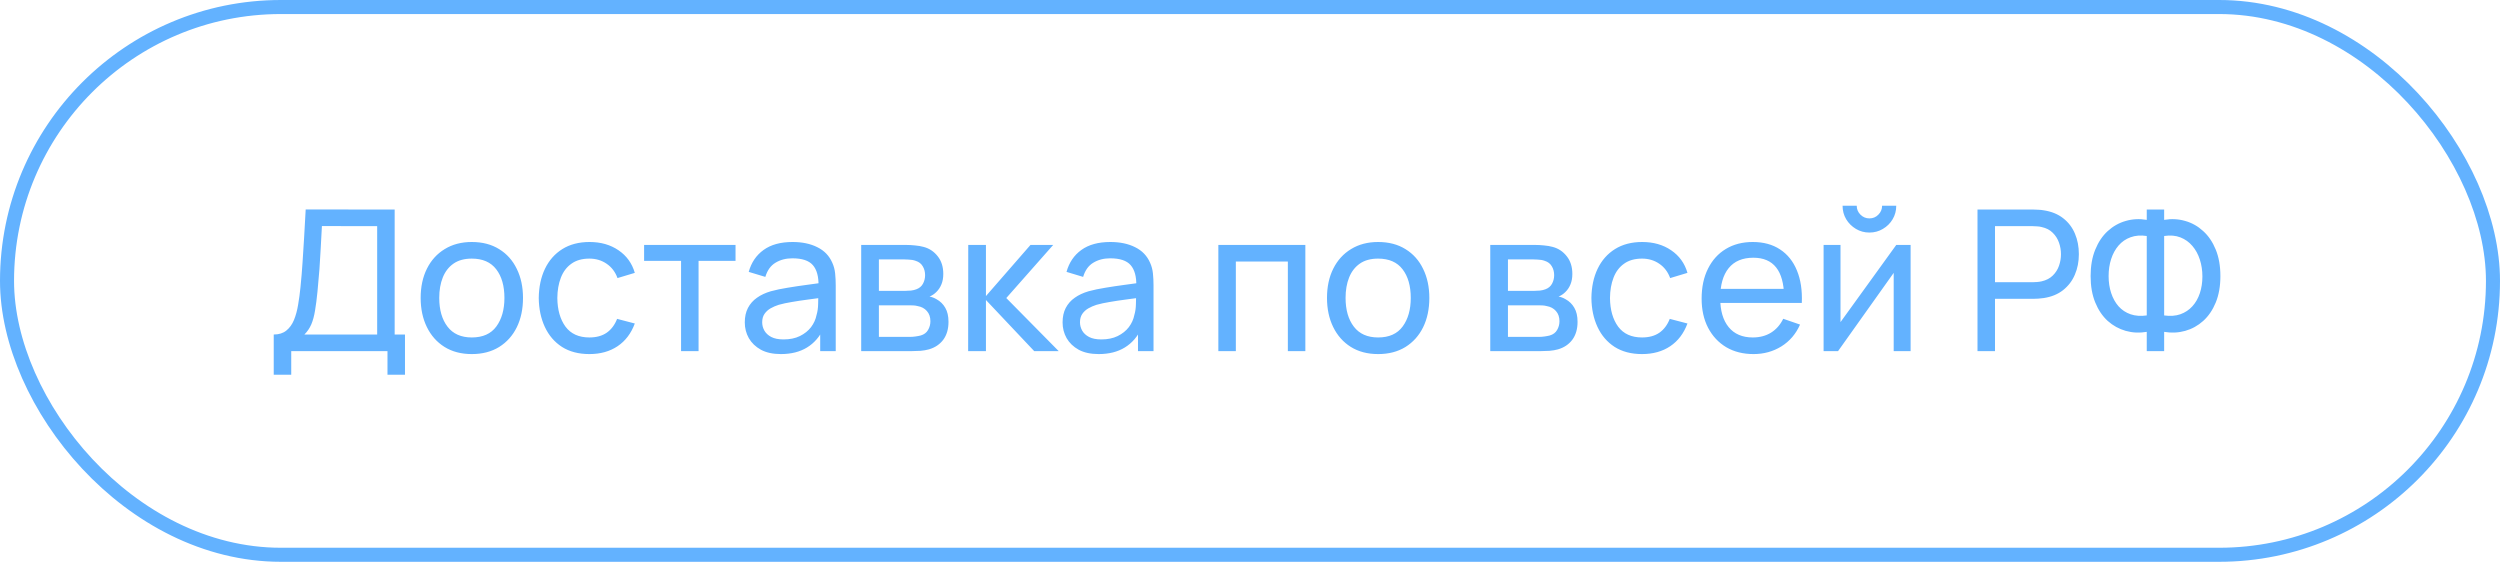
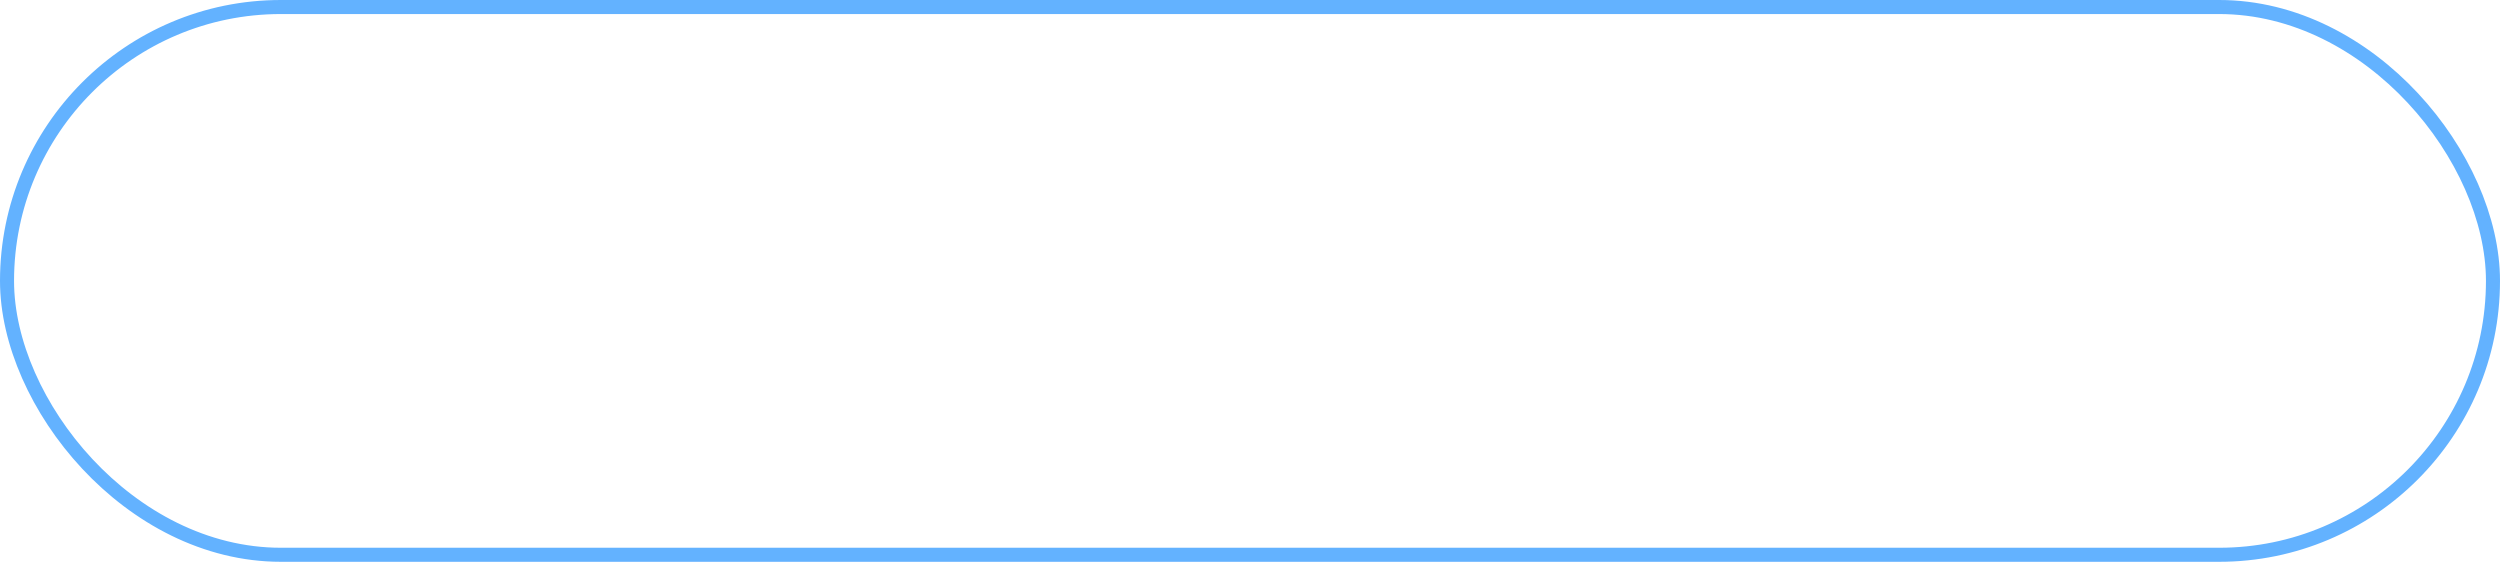
<svg xmlns="http://www.w3.org/2000/svg" width="178" height="40" viewBox="0 0 178 40" fill="none">
  <rect x="0.5" y="0.5" width="177" height="39" rx="19.5" stroke="#63B2FF" />
-   <path d="M19.49 26.68V23.817C19.859 23.817 20.157 23.724 20.386 23.537C20.619 23.35 20.801 23.098 20.932 22.781C21.063 22.459 21.161 22.097 21.226 21.696C21.296 21.295 21.352 20.879 21.394 20.45C21.455 19.843 21.504 19.255 21.541 18.686C21.583 18.117 21.62 17.526 21.653 16.915C21.686 16.304 21.723 15.636 21.765 14.913L28.1 14.92V23.817H28.835V26.68H27.589V25H20.736V26.68H19.49ZM21.674 23.817H26.854V16.103L22.92 16.096C22.892 16.637 22.864 17.158 22.836 17.657C22.813 18.152 22.782 18.651 22.745 19.155C22.708 19.659 22.661 20.193 22.605 20.758C22.554 21.281 22.495 21.733 22.43 22.116C22.369 22.494 22.281 22.821 22.164 23.096C22.047 23.367 21.884 23.607 21.674 23.817ZM33.591 25.21C32.839 25.21 32.191 25.04 31.645 24.699C31.103 24.358 30.686 23.887 30.392 23.285C30.098 22.683 29.951 21.992 29.951 21.213C29.951 20.42 30.1 19.724 30.399 19.127C30.697 18.53 31.12 18.065 31.666 17.734C32.212 17.398 32.853 17.23 33.591 17.23C34.347 17.23 34.998 17.4 35.544 17.741C36.09 18.077 36.507 18.546 36.797 19.148C37.091 19.745 37.238 20.434 37.238 21.213C37.238 22.002 37.091 22.697 36.797 23.299C36.503 23.896 36.083 24.365 35.537 24.706C34.991 25.042 34.342 25.21 33.591 25.21ZM33.591 24.027C34.375 24.027 34.958 23.766 35.341 23.243C35.723 22.72 35.915 22.044 35.915 21.213C35.915 20.359 35.721 19.68 35.334 19.176C34.946 18.667 34.365 18.413 33.591 18.413C33.063 18.413 32.629 18.532 32.289 18.77C31.948 19.008 31.694 19.337 31.526 19.757C31.358 20.177 31.274 20.662 31.274 21.213C31.274 22.062 31.47 22.744 31.862 23.257C32.254 23.77 32.83 24.027 33.591 24.027ZM41.964 25.21C41.199 25.21 40.547 25.04 40.011 24.699C39.479 24.354 39.073 23.88 38.793 23.278C38.513 22.676 38.368 21.99 38.359 21.22C38.368 20.431 38.515 19.738 38.8 19.141C39.089 18.539 39.502 18.07 40.039 17.734C40.575 17.398 41.222 17.23 41.978 17.23C42.776 17.23 43.462 17.426 44.036 17.818C44.614 18.21 45.002 18.747 45.198 19.428L43.966 19.799C43.807 19.36 43.548 19.02 43.189 18.777C42.834 18.534 42.426 18.413 41.964 18.413C41.446 18.413 41.019 18.534 40.683 18.777C40.347 19.015 40.097 19.346 39.934 19.771C39.77 20.191 39.687 20.674 39.682 21.22C39.691 22.06 39.885 22.739 40.263 23.257C40.645 23.77 41.212 24.027 41.964 24.027C42.459 24.027 42.869 23.915 43.196 23.691C43.523 23.462 43.77 23.133 43.938 22.704L45.198 23.033C44.937 23.738 44.528 24.277 43.973 24.65C43.417 25.023 42.748 25.21 41.964 25.21ZM48.492 25V18.574H45.86V17.44H52.37V18.574H49.738V25H48.492ZM55.598 25.21C55.033 25.21 54.559 25.107 54.177 24.902C53.799 24.692 53.512 24.417 53.316 24.076C53.124 23.735 53.029 23.362 53.029 22.956C53.029 22.559 53.103 22.216 53.253 21.927C53.407 21.633 53.621 21.39 53.897 21.199C54.172 21.003 54.501 20.849 54.884 20.737C55.243 20.639 55.644 20.555 56.088 20.485C56.536 20.41 56.988 20.343 57.446 20.282C57.903 20.221 58.33 20.163 58.727 20.107L58.279 20.366C58.293 19.694 58.157 19.197 57.873 18.875C57.593 18.553 57.107 18.392 56.417 18.392C55.959 18.392 55.558 18.497 55.213 18.707C54.872 18.912 54.632 19.248 54.492 19.715L53.309 19.358C53.491 18.695 53.843 18.175 54.366 17.797C54.888 17.419 55.577 17.23 56.431 17.23C57.117 17.23 57.705 17.354 58.195 17.601C58.689 17.844 59.044 18.212 59.259 18.707C59.366 18.94 59.434 19.195 59.462 19.47C59.49 19.741 59.504 20.025 59.504 20.324V25H58.398V23.187L58.657 23.355C58.372 23.966 57.973 24.428 57.46 24.741C56.951 25.054 56.33 25.21 55.598 25.21ZM55.787 24.167C56.235 24.167 56.622 24.088 56.949 23.929C57.28 23.766 57.546 23.553 57.747 23.292C57.947 23.026 58.078 22.737 58.139 22.424C58.209 22.191 58.246 21.932 58.251 21.647C58.26 21.358 58.265 21.136 58.265 20.982L58.699 21.171C58.293 21.227 57.894 21.281 57.502 21.332C57.11 21.383 56.739 21.439 56.389 21.5C56.039 21.556 55.724 21.624 55.444 21.703C55.238 21.768 55.045 21.852 54.863 21.955C54.685 22.058 54.541 22.191 54.429 22.354C54.321 22.513 54.268 22.711 54.268 22.949C54.268 23.154 54.319 23.35 54.422 23.537C54.529 23.724 54.692 23.875 54.912 23.992C55.136 24.109 55.427 24.167 55.787 24.167ZM61.317 25V17.44H64.537C64.728 17.44 64.933 17.452 65.153 17.475C65.377 17.494 65.58 17.529 65.762 17.58C66.168 17.687 66.501 17.909 66.763 18.245C67.029 18.576 67.162 18.996 67.162 19.505C67.162 19.79 67.117 20.037 67.029 20.247C66.945 20.457 66.823 20.639 66.665 20.793C66.595 20.863 66.518 20.926 66.434 20.982C66.35 21.038 66.266 21.082 66.182 21.115C66.345 21.143 66.511 21.206 66.679 21.304C66.945 21.449 67.152 21.652 67.302 21.913C67.456 22.174 67.533 22.508 67.533 22.914C67.533 23.427 67.409 23.852 67.162 24.188C66.914 24.519 66.574 24.748 66.14 24.874C65.958 24.925 65.757 24.96 65.538 24.979C65.318 24.993 65.106 25 64.901 25H61.317ZM62.577 23.985H64.831C64.929 23.985 65.045 23.976 65.181 23.957C65.321 23.938 65.444 23.915 65.552 23.887C65.794 23.817 65.969 23.686 66.077 23.495C66.189 23.304 66.245 23.096 66.245 22.872C66.245 22.573 66.161 22.331 65.993 22.144C65.829 21.957 65.612 21.841 65.342 21.794C65.244 21.766 65.136 21.75 65.02 21.745C64.908 21.74 64.807 21.738 64.719 21.738H62.577V23.985ZM62.577 20.709H64.453C64.583 20.709 64.721 20.702 64.866 20.688C65.01 20.669 65.136 20.639 65.244 20.597C65.458 20.518 65.615 20.387 65.713 20.205C65.815 20.018 65.867 19.815 65.867 19.596C65.867 19.353 65.811 19.141 65.699 18.959C65.591 18.772 65.426 18.644 65.202 18.574C65.052 18.518 64.884 18.488 64.698 18.483C64.516 18.474 64.399 18.469 64.348 18.469H62.577V20.709ZM68.932 25L68.939 17.44H70.199V21.08L73.37 17.44H74.987L71.648 21.22L75.379 25H73.636L70.199 21.36V25H68.932ZM78.225 25.21C77.66 25.21 77.186 25.107 76.804 24.902C76.426 24.692 76.139 24.417 75.943 24.076C75.751 23.735 75.656 23.362 75.656 22.956C75.656 22.559 75.73 22.216 75.88 21.927C76.034 21.633 76.248 21.39 76.524 21.199C76.799 21.003 77.128 20.849 77.511 20.737C77.87 20.639 78.271 20.555 78.715 20.485C79.163 20.41 79.615 20.343 80.073 20.282C80.53 20.221 80.957 20.163 81.354 20.107L80.906 20.366C80.92 19.694 80.784 19.197 80.5 18.875C80.22 18.553 79.734 18.392 79.044 18.392C78.586 18.392 78.185 18.497 77.84 18.707C77.499 18.912 77.259 19.248 77.119 19.715L75.936 19.358C76.118 18.695 76.47 18.175 76.993 17.797C77.515 17.419 78.204 17.23 79.058 17.23C79.744 17.23 80.332 17.354 80.822 17.601C81.316 17.844 81.671 18.212 81.886 18.707C81.993 18.94 82.061 19.195 82.089 19.47C82.117 19.741 82.131 20.025 82.131 20.324V25H81.025V23.187L81.284 23.355C80.999 23.966 80.6 24.428 80.087 24.741C79.578 25.054 78.957 25.21 78.225 25.21ZM78.414 24.167C78.862 24.167 79.249 24.088 79.576 23.929C79.907 23.766 80.173 23.553 80.374 23.292C80.574 23.026 80.705 22.737 80.766 22.424C80.836 22.191 80.873 21.932 80.878 21.647C80.887 21.358 80.892 21.136 80.892 20.982L81.326 21.171C80.92 21.227 80.521 21.281 80.129 21.332C79.737 21.383 79.366 21.439 79.016 21.5C78.666 21.556 78.351 21.624 78.071 21.703C77.865 21.768 77.672 21.852 77.49 21.955C77.312 22.058 77.168 22.191 77.056 22.354C76.948 22.513 76.895 22.711 76.895 22.949C76.895 23.154 76.946 23.35 77.049 23.537C77.156 23.724 77.319 23.875 77.539 23.992C77.763 24.109 78.054 24.167 78.414 24.167ZM86.746 25V17.44H92.941V25H91.695V18.623H87.992V25H86.746ZM98.122 25.21C97.371 25.21 96.722 25.04 96.176 24.699C95.635 24.358 95.217 23.887 94.923 23.285C94.629 22.683 94.482 21.992 94.482 21.213C94.482 20.42 94.631 19.724 94.93 19.127C95.228 18.53 95.651 18.065 96.197 17.734C96.743 17.398 97.385 17.23 98.122 17.23C98.878 17.23 99.529 17.4 100.075 17.741C100.621 18.077 101.039 18.546 101.328 19.148C101.622 19.745 101.769 20.434 101.769 21.213C101.769 22.002 101.622 22.697 101.328 23.299C101.034 23.896 100.614 24.365 100.068 24.706C99.522 25.042 98.873 25.21 98.122 25.21ZM98.122 24.027C98.906 24.027 99.489 23.766 99.872 23.243C100.255 22.72 100.446 22.044 100.446 21.213C100.446 20.359 100.252 19.68 99.865 19.176C99.478 18.667 98.897 18.413 98.122 18.413C97.594 18.413 97.16 18.532 96.82 18.77C96.479 19.008 96.225 19.337 96.057 19.757C95.889 20.177 95.805 20.662 95.805 21.213C95.805 22.062 96.001 22.744 96.393 23.257C96.785 23.77 97.361 24.027 98.122 24.027ZM106.106 25V17.44H109.326C109.517 17.44 109.722 17.452 109.942 17.475C110.166 17.494 110.369 17.529 110.551 17.58C110.957 17.687 111.29 17.909 111.552 18.245C111.818 18.576 111.951 18.996 111.951 19.505C111.951 19.79 111.906 20.037 111.818 20.247C111.734 20.457 111.612 20.639 111.454 20.793C111.384 20.863 111.307 20.926 111.223 20.982C111.139 21.038 111.055 21.082 110.971 21.115C111.134 21.143 111.3 21.206 111.468 21.304C111.734 21.449 111.941 21.652 112.091 21.913C112.245 22.174 112.322 22.508 112.322 22.914C112.322 23.427 112.198 23.852 111.951 24.188C111.703 24.519 111.363 24.748 110.929 24.874C110.747 24.925 110.546 24.96 110.327 24.979C110.107 24.993 109.895 25 109.69 25H106.106ZM107.366 23.985H109.62C109.718 23.985 109.834 23.976 109.97 23.957C110.11 23.938 110.233 23.915 110.341 23.887C110.583 23.817 110.758 23.686 110.866 23.495C110.978 23.304 111.034 23.096 111.034 22.872C111.034 22.573 110.95 22.331 110.782 22.144C110.618 21.957 110.401 21.841 110.131 21.794C110.033 21.766 109.925 21.75 109.809 21.745C109.697 21.74 109.596 21.738 109.508 21.738H107.366V23.985ZM107.366 20.709H109.242C109.372 20.709 109.51 20.702 109.655 20.688C109.799 20.669 109.925 20.639 110.033 20.597C110.247 20.518 110.404 20.387 110.502 20.205C110.604 20.018 110.656 19.815 110.656 19.596C110.656 19.353 110.6 19.141 110.488 18.959C110.38 18.772 110.215 18.644 109.991 18.574C109.841 18.518 109.673 18.488 109.487 18.483C109.305 18.474 109.188 18.469 109.137 18.469H107.366V20.709ZM116.913 25.21C116.148 25.21 115.497 25.04 114.96 24.699C114.428 24.354 114.022 23.88 113.742 23.278C113.462 22.676 113.317 21.99 113.308 21.22C113.317 20.431 113.464 19.738 113.749 19.141C114.038 18.539 114.451 18.07 114.988 17.734C115.525 17.398 116.171 17.23 116.927 17.23C117.725 17.23 118.411 17.426 118.985 17.818C119.564 18.21 119.951 18.747 120.147 19.428L118.915 19.799C118.756 19.36 118.497 19.02 118.138 18.777C117.783 18.534 117.375 18.413 116.913 18.413C116.395 18.413 115.968 18.534 115.632 18.777C115.296 19.015 115.046 19.346 114.883 19.771C114.72 20.191 114.636 20.674 114.631 21.22C114.64 22.06 114.834 22.739 115.212 23.257C115.595 23.77 116.162 24.027 116.913 24.027C117.408 24.027 117.818 23.915 118.145 23.691C118.472 23.462 118.719 23.133 118.887 22.704L120.147 23.033C119.886 23.738 119.477 24.277 118.922 24.65C118.367 25.023 117.697 25.21 116.913 25.21ZM124.852 25.21C124.11 25.21 123.461 25.047 122.906 24.72C122.355 24.389 121.926 23.929 121.618 23.341C121.31 22.748 121.156 22.058 121.156 21.269C121.156 20.443 121.307 19.729 121.611 19.127C121.914 18.52 122.336 18.054 122.878 17.727C123.424 17.396 124.063 17.23 124.796 17.23C125.556 17.23 126.203 17.405 126.735 17.755C127.271 18.105 127.673 18.604 127.939 19.253C128.209 19.902 128.326 20.674 128.289 21.57H127.029V21.122C127.015 20.193 126.826 19.5 126.462 19.043C126.098 18.581 125.556 18.35 124.838 18.35C124.068 18.35 123.482 18.597 123.081 19.092C122.679 19.587 122.479 20.296 122.479 21.22C122.479 22.111 122.679 22.802 123.081 23.292C123.482 23.782 124.054 24.027 124.796 24.027C125.295 24.027 125.729 23.913 126.098 23.684C126.466 23.455 126.756 23.126 126.966 22.697L128.163 23.11C127.869 23.777 127.425 24.295 126.833 24.664C126.245 25.028 125.584 25.21 124.852 25.21ZM122.059 21.57V20.569H127.645V21.57H122.059ZM133.102 16.558C132.752 16.558 132.433 16.472 132.143 16.299C131.854 16.126 131.623 15.898 131.45 15.613C131.278 15.324 131.191 15.002 131.191 14.647H132.199C132.199 14.894 132.288 15.107 132.465 15.284C132.643 15.461 132.855 15.55 133.102 15.55C133.354 15.55 133.567 15.461 133.739 15.284C133.917 15.107 134.005 14.894 134.005 14.647H135.013C135.013 15.002 134.927 15.324 134.754 15.613C134.586 15.898 134.355 16.126 134.061 16.299C133.772 16.472 133.452 16.558 133.102 16.558ZM136.035 17.44V25H134.831V19.428L130.869 25H129.84V17.44H131.044V22.935L135.013 17.44H136.035ZM140.798 25V14.92H144.781C144.879 14.92 144.996 14.925 145.131 14.934C145.267 14.939 145.397 14.953 145.523 14.976C146.069 15.06 146.527 15.247 146.895 15.536C147.269 15.825 147.549 16.192 147.735 16.635C147.922 17.074 148.015 17.561 148.015 18.098C148.015 18.63 147.92 19.118 147.728 19.561C147.542 20 147.262 20.366 146.888 20.66C146.52 20.949 146.065 21.136 145.523 21.22C145.397 21.239 145.267 21.253 145.131 21.262C144.996 21.271 144.879 21.276 144.781 21.276H142.044V25H140.798ZM142.044 20.093H144.739C144.828 20.093 144.928 20.088 145.04 20.079C145.157 20.07 145.267 20.053 145.369 20.03C145.691 19.955 145.953 19.82 146.153 19.624C146.359 19.423 146.508 19.19 146.601 18.924C146.695 18.653 146.741 18.378 146.741 18.098C146.741 17.818 146.695 17.545 146.601 17.279C146.508 17.008 146.359 16.773 146.153 16.572C145.953 16.371 145.691 16.236 145.369 16.166C145.267 16.138 145.157 16.122 145.04 16.117C144.928 16.108 144.828 16.103 144.739 16.103H142.044V20.093ZM152.849 25V23.628C152.331 23.717 151.831 23.693 151.351 23.558C150.875 23.423 150.448 23.187 150.07 22.851C149.696 22.51 149.4 22.072 149.181 21.535C148.961 20.998 148.852 20.373 148.852 19.659C148.852 18.94 148.961 18.313 149.181 17.776C149.4 17.235 149.696 16.794 150.07 16.453C150.448 16.108 150.875 15.867 151.351 15.732C151.831 15.592 152.331 15.566 152.849 15.655V14.92H154.088V15.655C154.606 15.566 155.105 15.592 155.586 15.732C156.066 15.867 156.493 16.108 156.867 16.453C157.245 16.794 157.543 17.235 157.763 17.776C157.982 18.313 158.092 18.94 158.092 19.659C158.092 20.373 157.982 20.998 157.763 21.535C157.543 22.072 157.245 22.51 156.867 22.851C156.493 23.187 156.066 23.423 155.586 23.558C155.105 23.693 154.606 23.717 154.088 23.628V25H152.849ZM152.849 22.459V16.803C152.419 16.738 152.034 16.768 151.694 16.894C151.358 17.015 151.073 17.211 150.84 17.482C150.611 17.748 150.436 18.068 150.315 18.441C150.193 18.814 150.133 19.22 150.133 19.659C150.133 20.093 150.193 20.494 150.315 20.863C150.436 21.232 150.611 21.547 150.84 21.808C151.073 22.069 151.358 22.258 151.694 22.375C152.034 22.492 152.419 22.52 152.849 22.459ZM154.088 22.459C154.522 22.52 154.907 22.492 155.243 22.375C155.579 22.254 155.863 22.065 156.097 21.808C156.33 21.551 156.507 21.241 156.629 20.877C156.75 20.508 156.811 20.112 156.811 19.687C156.811 19.258 156.75 18.856 156.629 18.483C156.507 18.105 156.33 17.781 156.097 17.51C155.863 17.235 155.579 17.032 155.243 16.901C154.907 16.77 154.522 16.738 154.088 16.803V22.459Z" fill="#63B2FF" />
</svg>